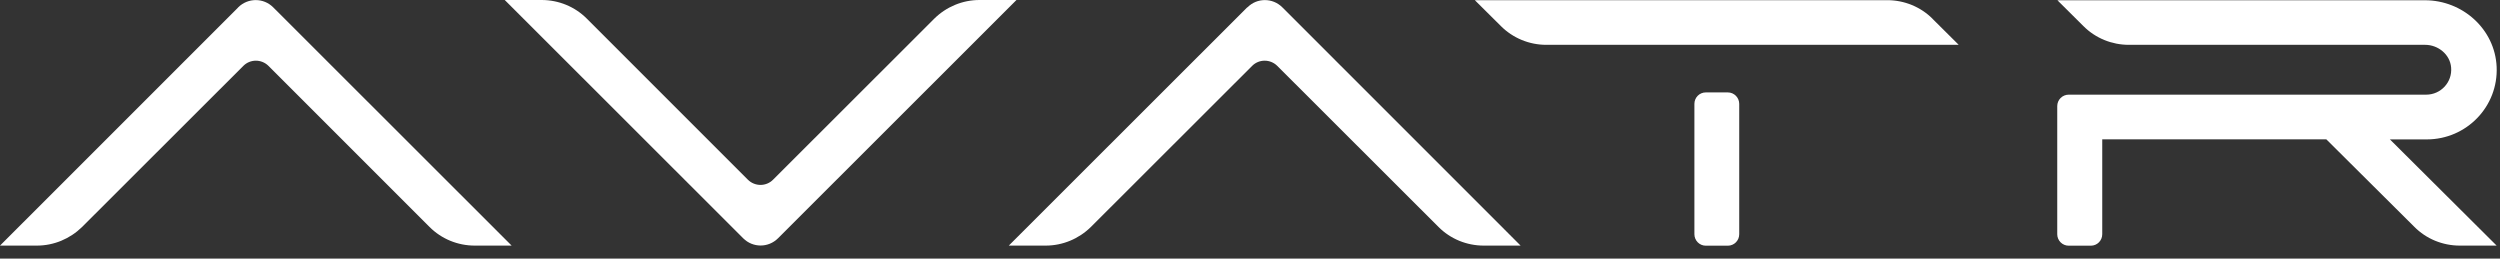
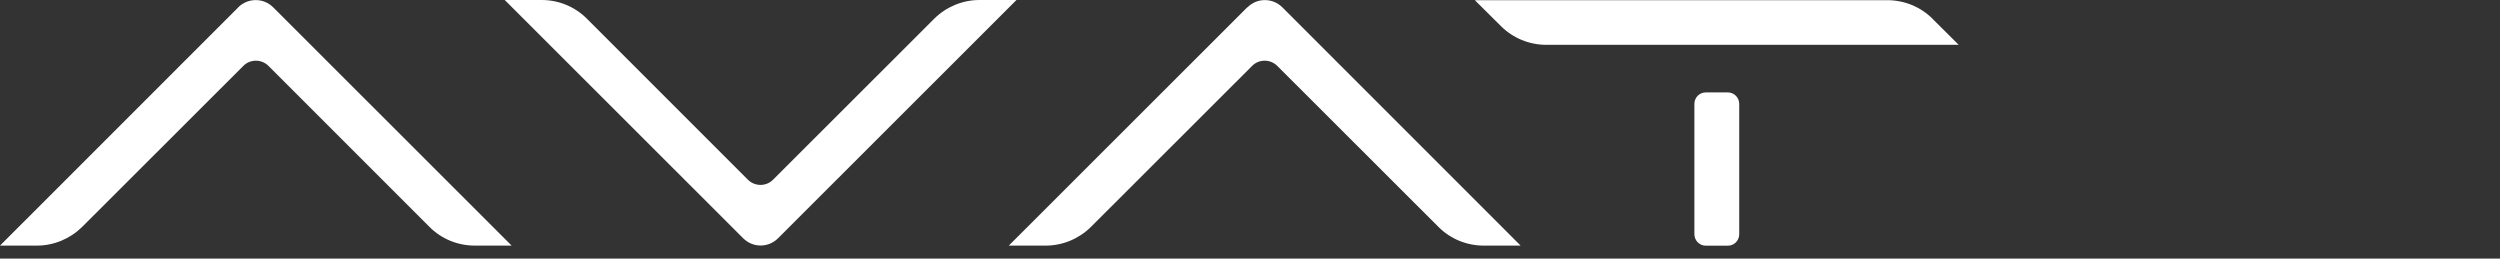
<svg xmlns="http://www.w3.org/2000/svg" width="232" height="24" viewBox="0 0 232 24" fill="none">
  <rect x="0" y="0" width="232" height="24" fill="#333333" stroke="none" />
  <path d="M22.112 0.68L0 22.792H3.424C5 22.792 6.496 22.16 7.616 21.064L22.584 6.112C23.224 5.472 24.264 5.472 24.912 6.112L39.864 21.064C40.976 22.176 42.48 22.792 44.056 22.792H47.48L25.352 0.68C24.456 -0.216 23.016 -0.216 22.104 0.68H22.112Z" fill="white" />
  <path d="M90.896 0C89.32 0 87.816 0.632 86.704 1.728L71.736 16.68C71.096 17.32 70.056 17.32 69.408 16.68L54.456 1.728C53.344 0.616 51.84 0 50.264 0H46.84L68.968 22.112C69.864 23.008 71.304 23.008 72.2 22.112L94.328 0H90.904H90.896Z" fill="white" />
  <path d="M160.344 8.576H158.296C157.712 8.576 157.24 9.048 157.24 9.64V21.736C157.24 22.32 157.712 22.8 158.296 22.8H160.344C160.928 22.8 161.4 22.328 161.4 21.736V9.64C161.4 9.056 160.928 8.576 160.344 8.576Z" fill="white" />
  <path d="M179.344 1.744C178.232 0.632 176.712 0.016 175.144 0.016H136.864L139.288 2.424C140.4 3.536 141.92 4.16 143.488 4.16H181.768L179.344 1.752V1.744Z" fill="white" />
  <path d="M115.744 0.68L93.616 22.792H97.04C98.616 22.792 100.12 22.16 101.232 21.064L116.2 6.112C116.84 5.472 117.88 5.472 118.528 6.112L133.496 21.064C134.608 22.176 136.112 22.792 137.688 22.792H141.112L119 0.68C118.104 -0.216 116.648 -0.216 115.768 0.68" fill="white" />
-   <path d="M221.792 12.936H225.208C228.888 12.936 231.856 9.888 231.688 6.192C231.528 2.704 228.528 0.024 225.04 0.024H190.928L193.352 2.432C194.464 3.544 195.984 4.16 197.552 4.16H225.056C226.264 4.16 227.368 5.056 227.464 6.264C227.584 7.632 226.504 8.784 225.152 8.784H191.976C191.392 8.784 190.912 9.256 190.912 9.848V21.736C190.912 22.32 191.384 22.8 191.976 22.8H194.032C194.616 22.8 195.088 22.328 195.088 21.736V12.928H215.88L224.04 21.04C225.152 22.168 226.68 22.792 228.264 22.792H231.688L221.784 12.936V12.912L221.792 12.936Z" fill="white" />
</svg>